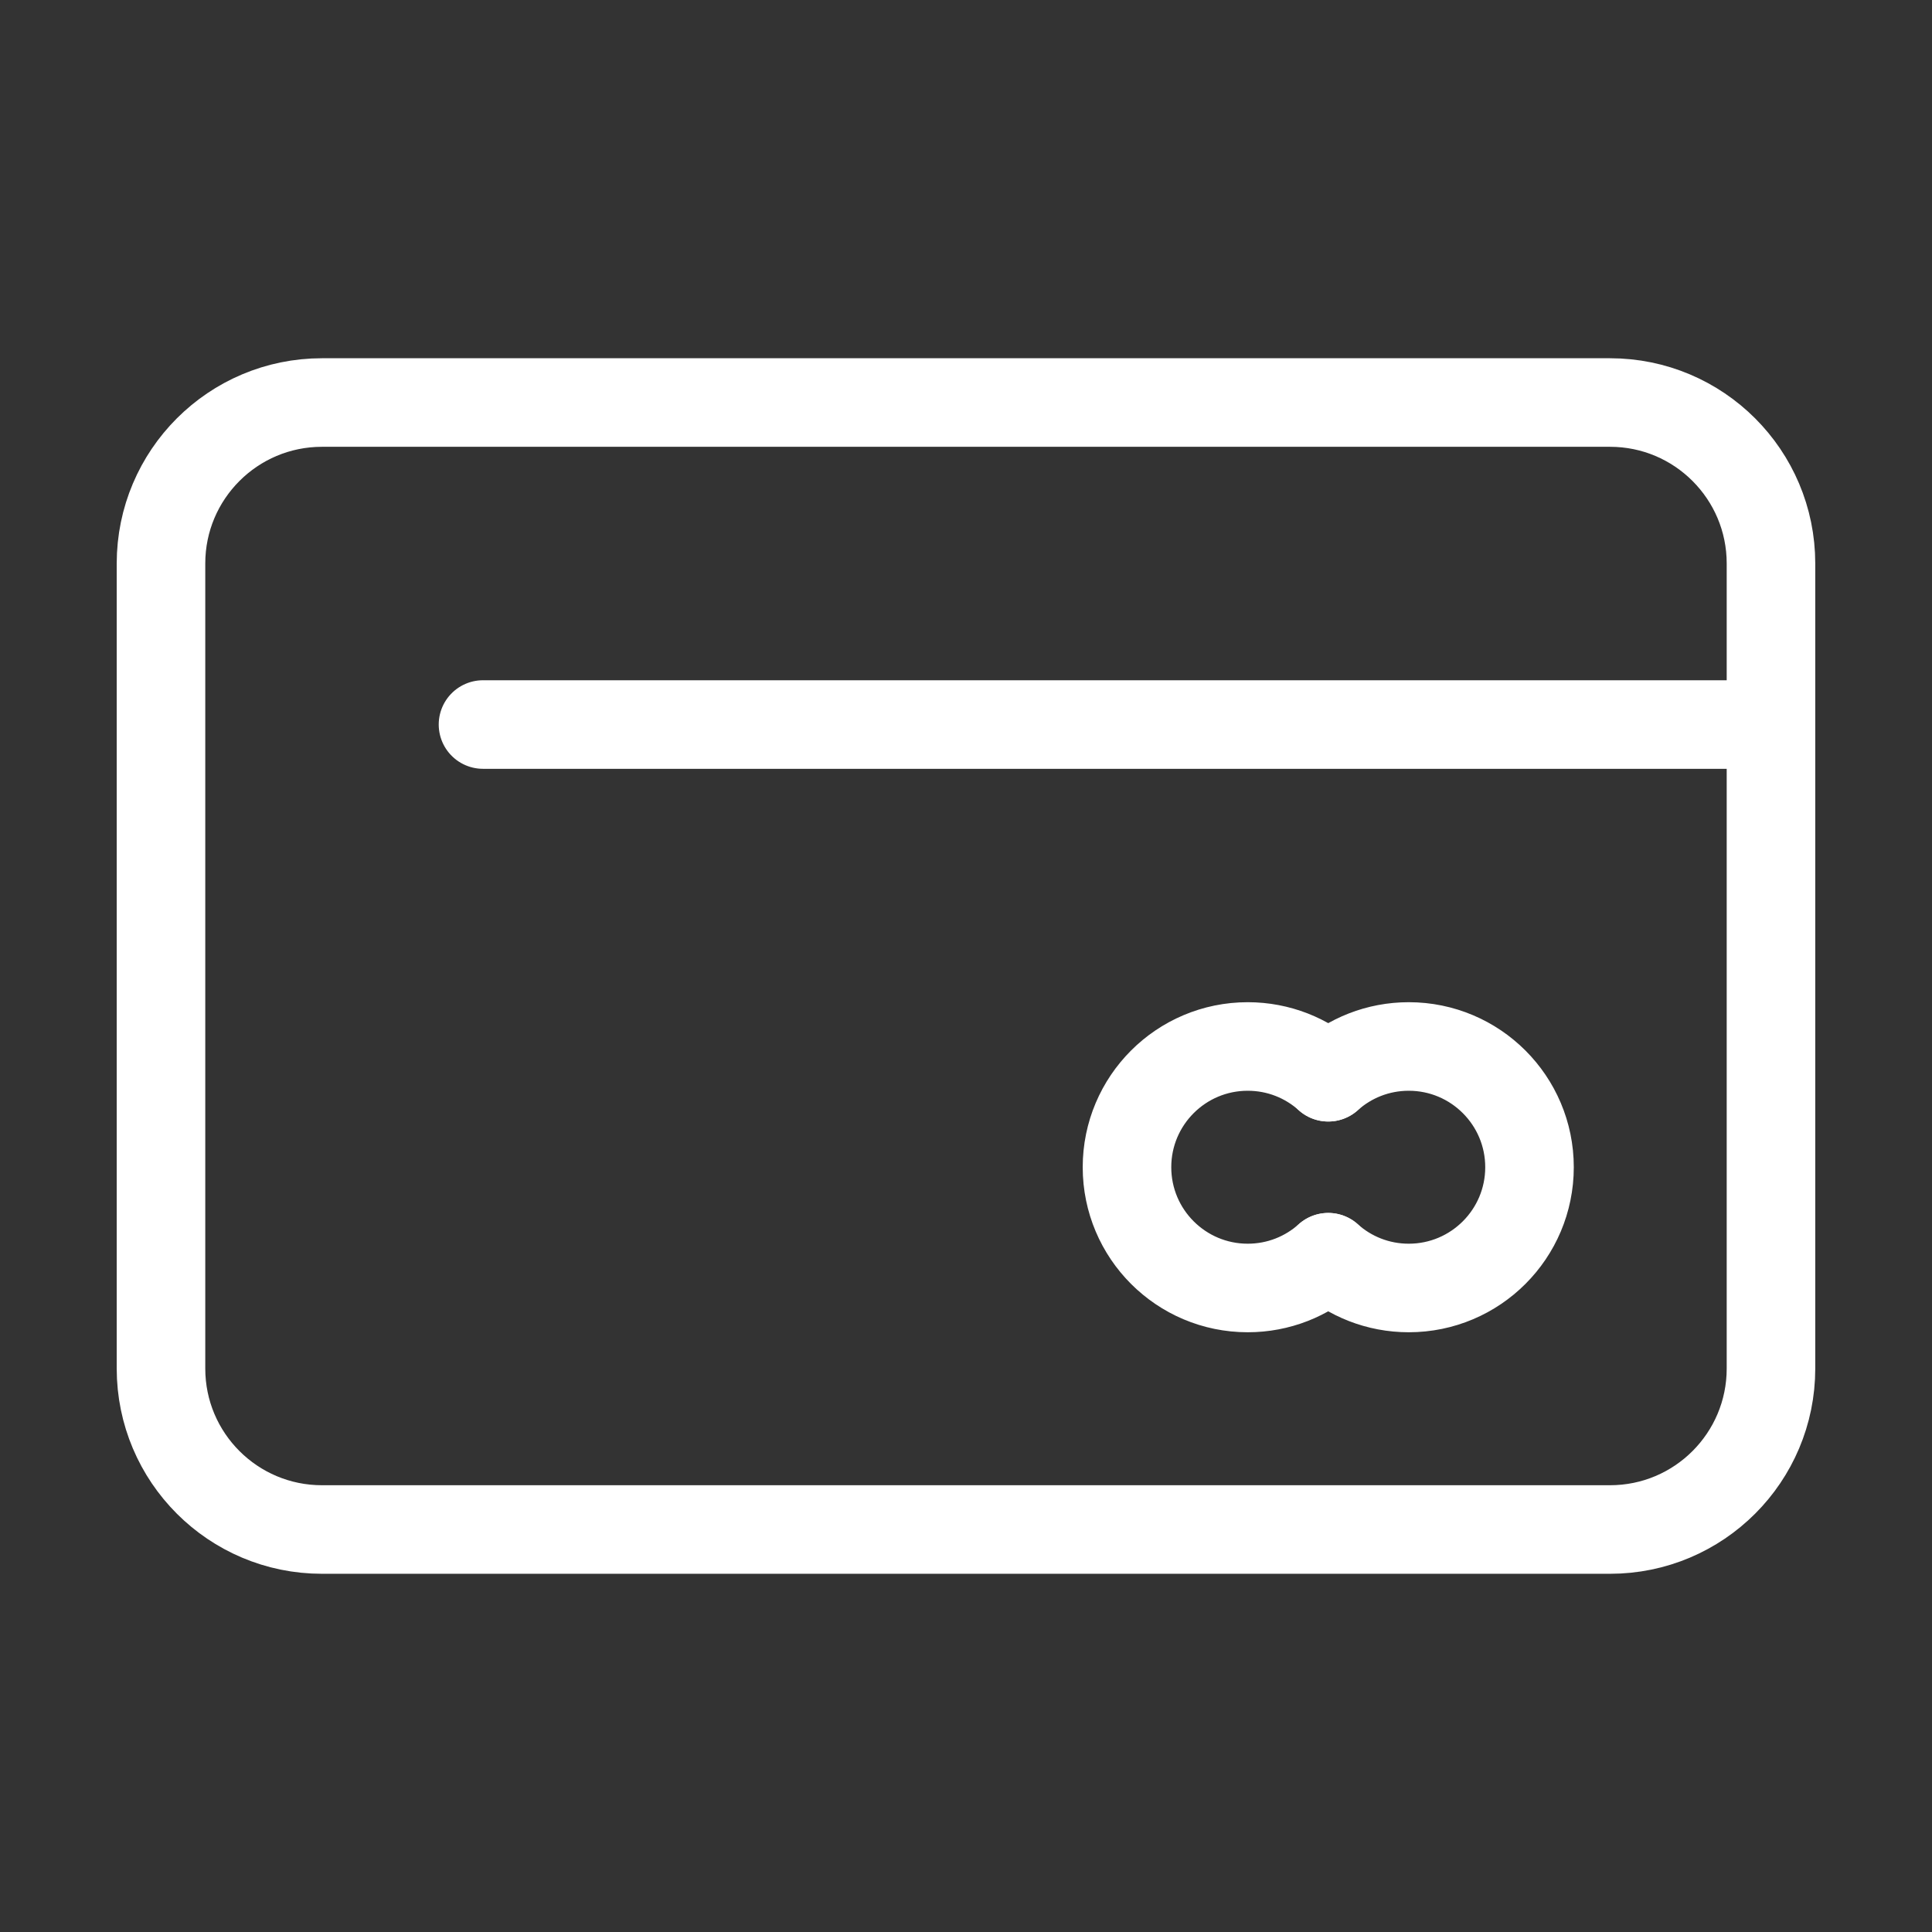
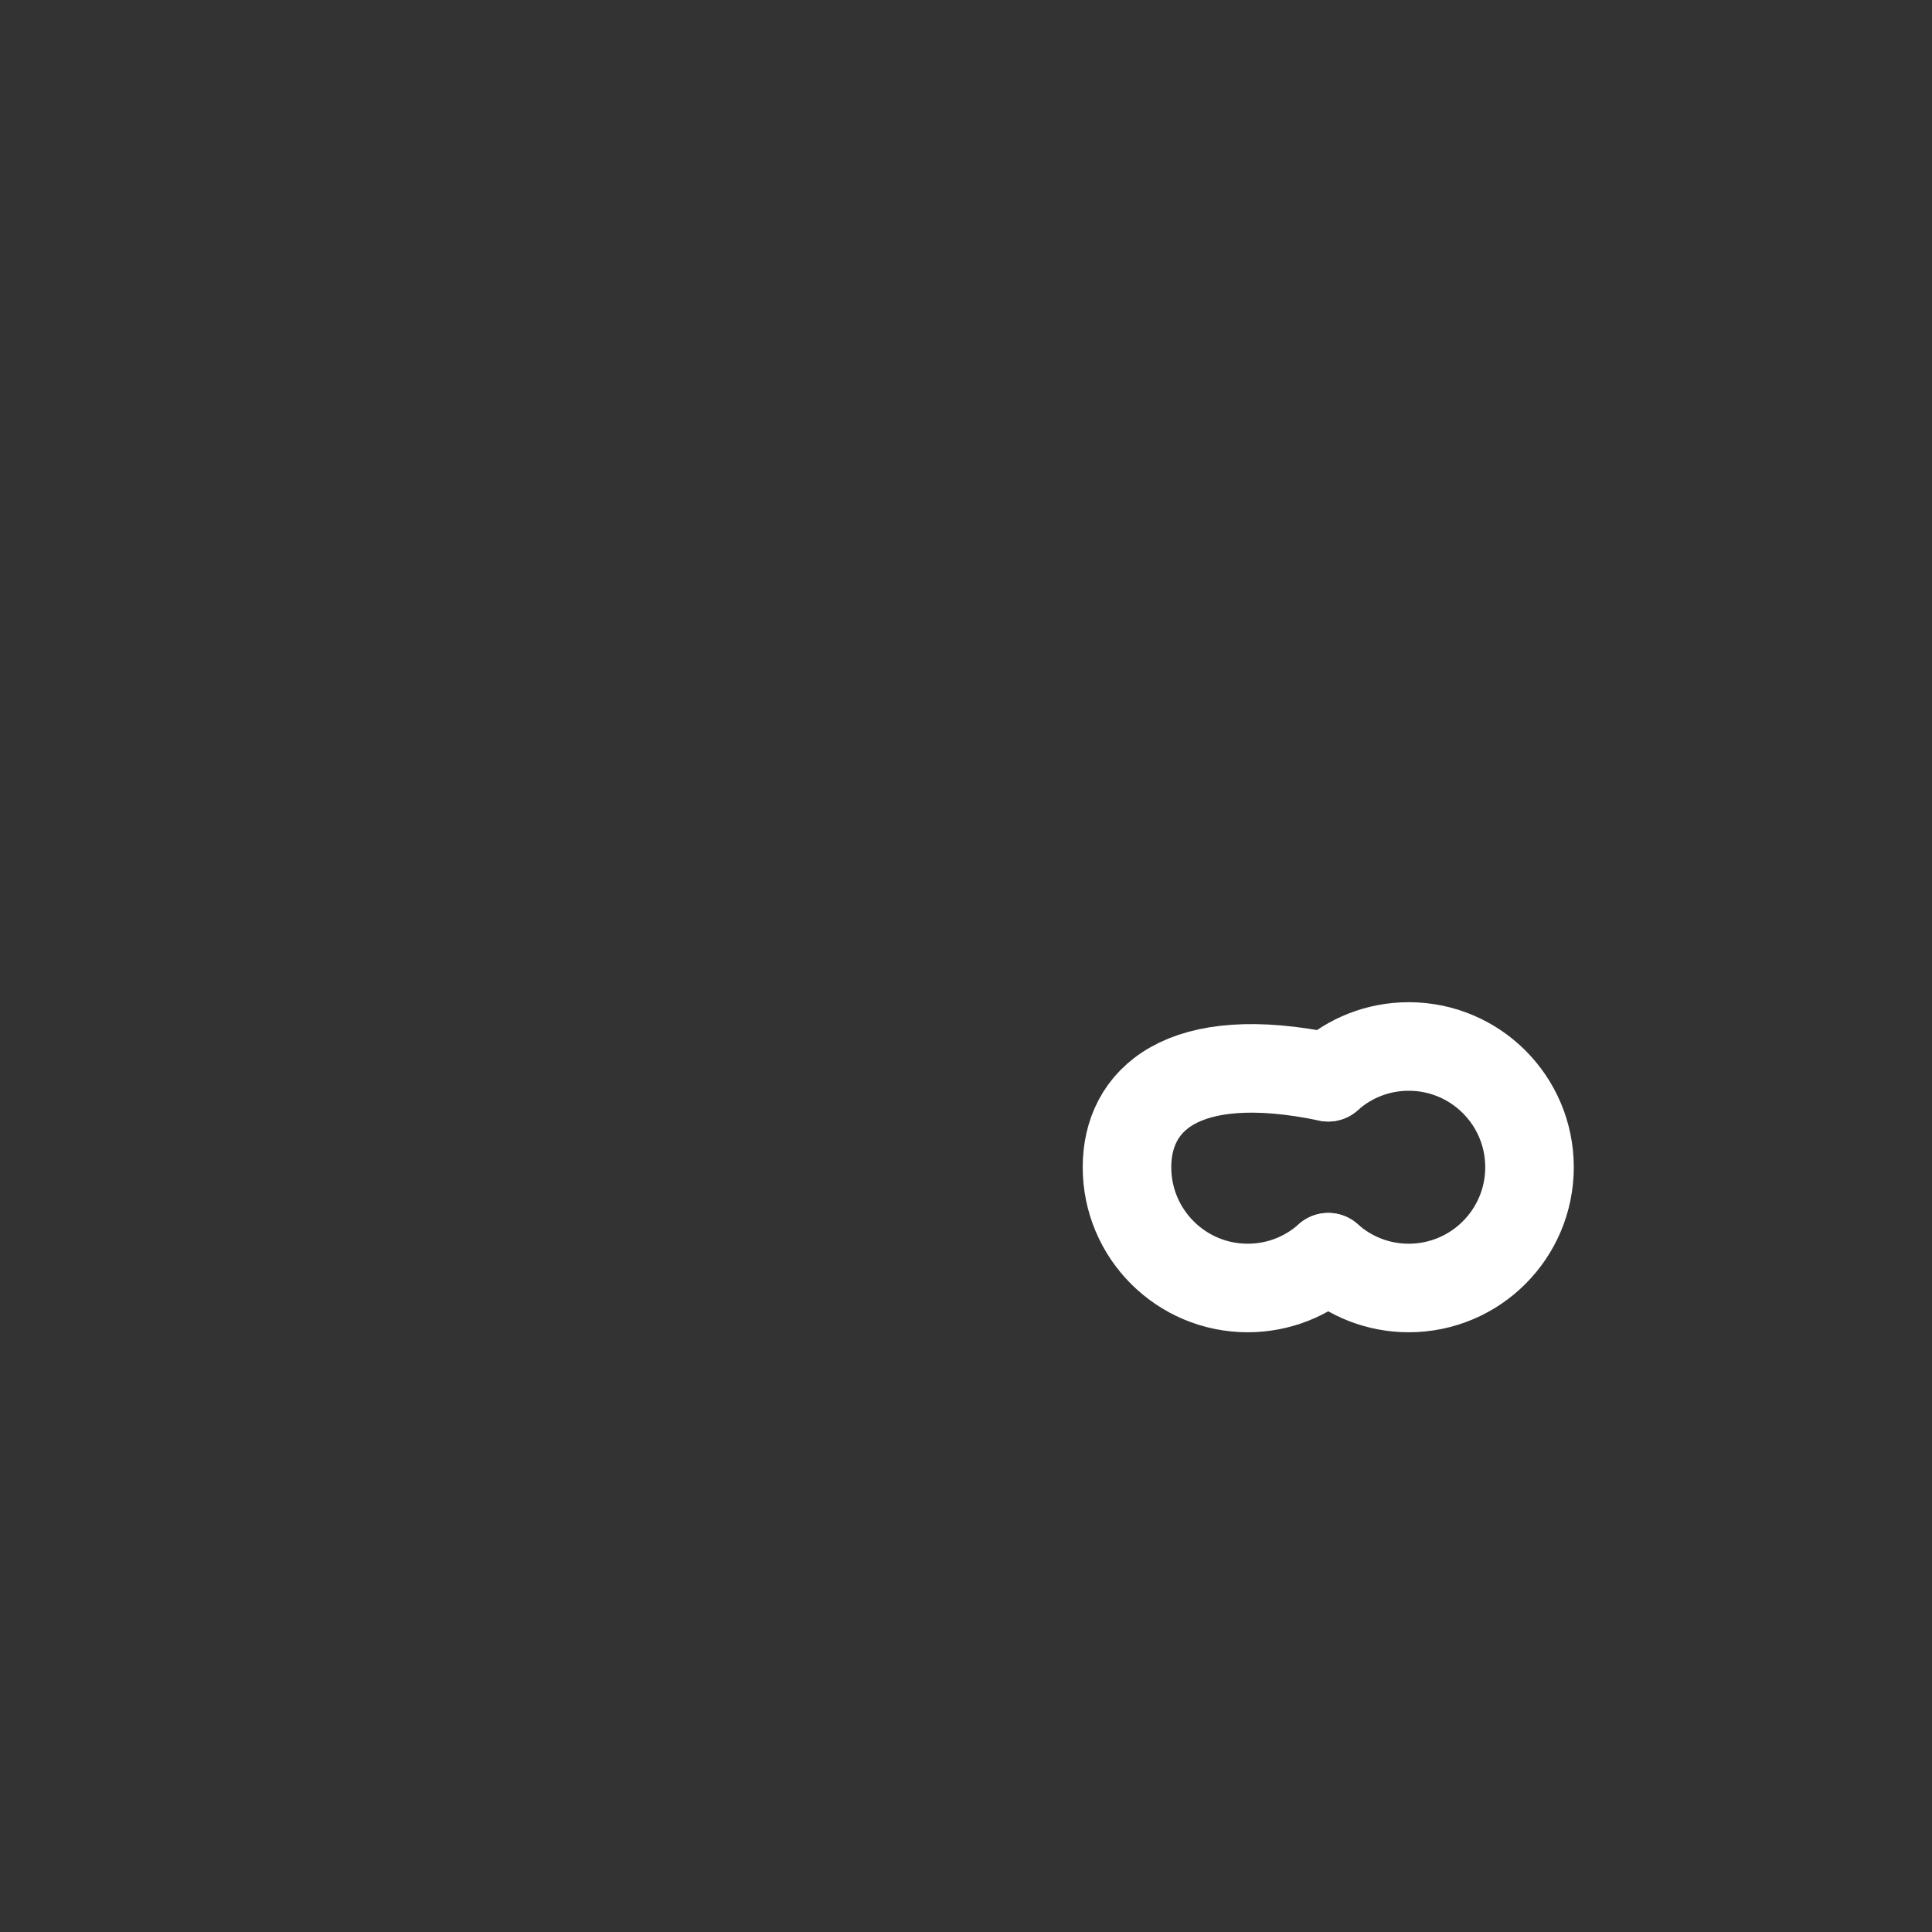
<svg xmlns="http://www.w3.org/2000/svg" width="61" height="61" viewBox="0 0 61 61" fill="none">
  <rect x="0" y="0" width="61" height="61" fill="#333333" stroke="none" />
  <g id="ecommerce">
-     <path id="Vector" d="M55.916 22.876V43.209C55.916 46.017 53.641 48.292 50.833 48.292H10.166C7.359 48.292 5.083 46.017 5.083 43.209V17.792C5.083 14.985 7.359 12.709 10.166 12.709H50.833C53.641 12.709 55.916 14.985 55.916 17.792V22.876ZM55.916 22.876H15.25" stroke="white" stroke-width="2.796" stroke-linecap="round" stroke-linejoin="round" />
    <path id="Vector_2" d="M41.938 34.012C42.612 33.408 43.503 33.041 44.479 33.041C46.585 33.041 48.292 34.748 48.292 36.853C48.292 38.959 46.585 40.666 44.479 40.666C43.503 40.666 42.612 40.299 41.938 39.695" stroke="white" stroke-width="2.796" stroke-linecap="round" stroke-linejoin="round" />
-     <path id="Vector_3" d="M41.937 34.012C41.263 33.408 40.372 33.041 39.395 33.041C37.29 33.041 35.583 34.748 35.583 36.853C35.583 38.959 37.29 40.666 39.395 40.666C40.372 40.666 41.263 40.299 41.937 39.695" stroke="white" stroke-width="2.796" stroke-linecap="round" stroke-linejoin="round" />
+     <path id="Vector_3" d="M41.937 34.012C37.29 33.041 35.583 34.748 35.583 36.853C35.583 38.959 37.29 40.666 39.395 40.666C40.372 40.666 41.263 40.299 41.937 39.695" stroke="white" stroke-width="2.796" stroke-linecap="round" stroke-linejoin="round" />
  </g>
</svg>